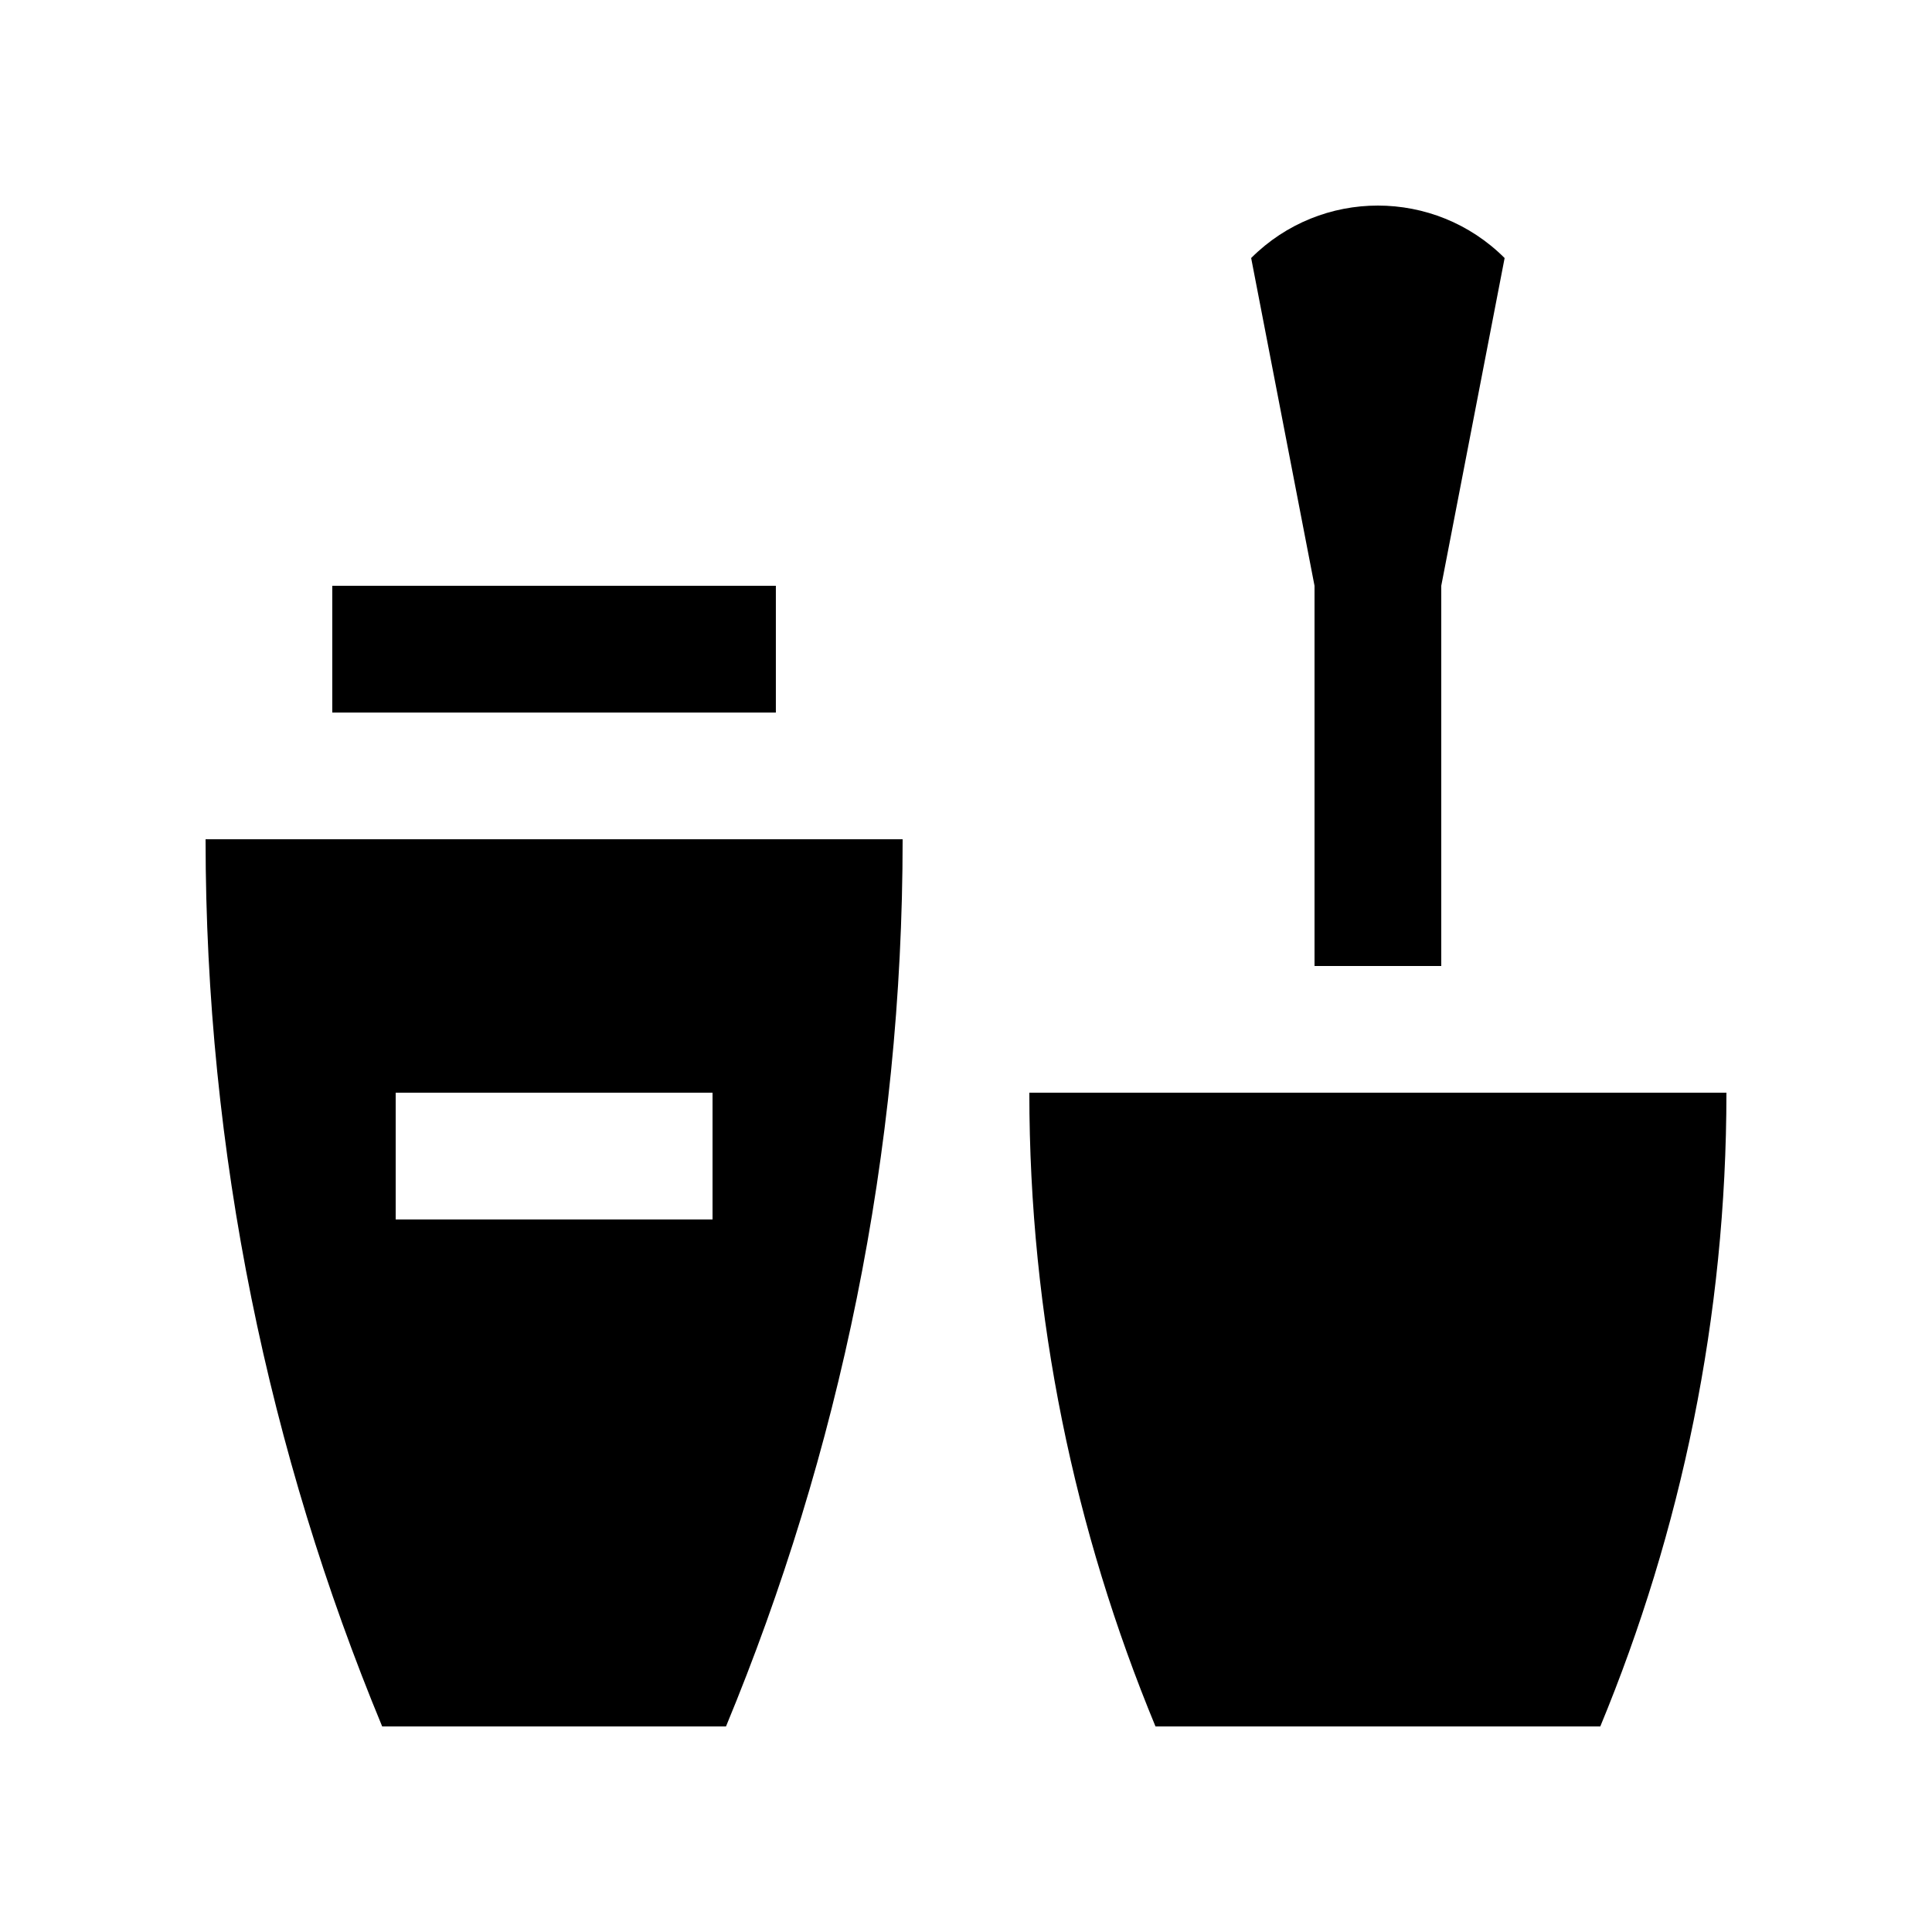
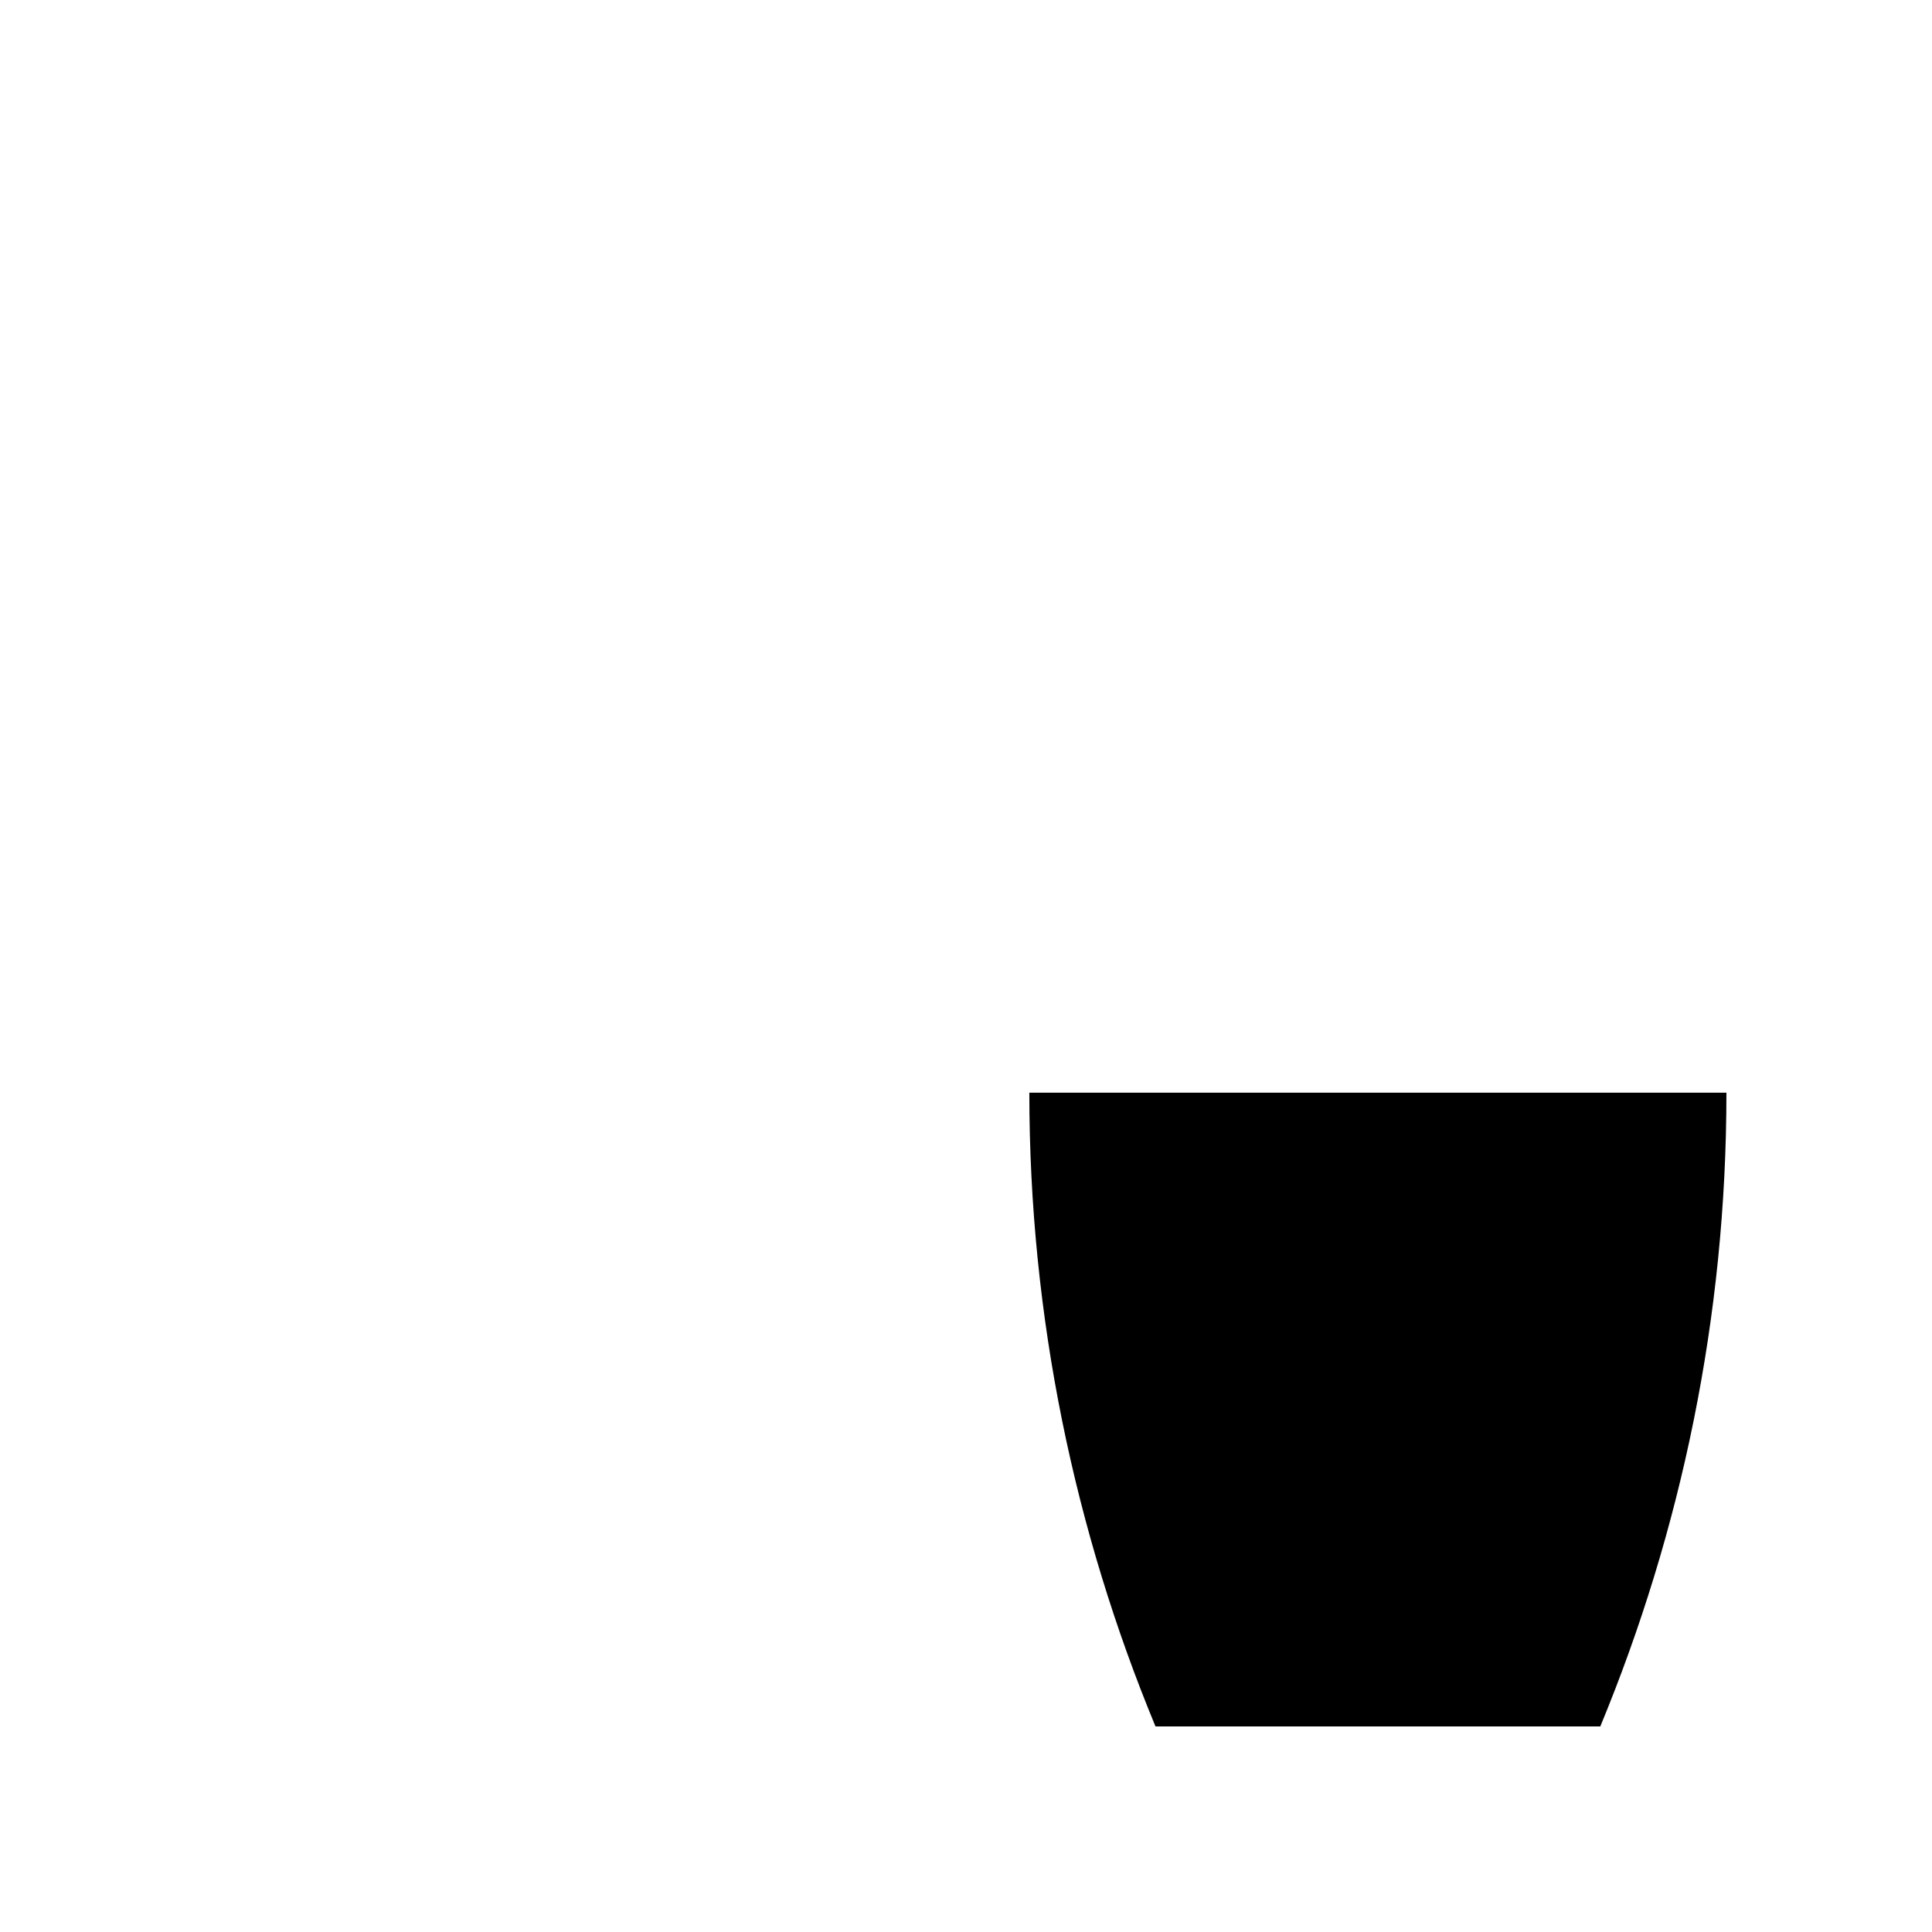
<svg xmlns="http://www.w3.org/2000/svg" fill="#000000" width="800px" height="800px" version="1.1" viewBox="144 144 512 512">
  <g>
-     <path d="m601.52 433.58c0 59.469-12.008 116.2-33.426 167.94h-117.88c-21.422-51.746-33.43-108.47-33.43-167.94z" />
-     <path d="m475.57 212.38 16.793 86.859v100.76h33.586v-100.76l16.793-86.855c-18.551-18.531-48.621-18.547-67.172-0.004z" />
-     <path d="m232.06 299.24h117.55v33.59h-117.55z" />
-     <path d="m198.48 366.41c0 83.242 16.789 162.68 46.801 235.11h91.117c30.012-72.438 46.809-151.87 46.809-235.11zm134.35 100.76h-83.969v-33.59h83.969z" />
+     <path d="m601.52 433.58c0 59.469-12.008 116.2-33.426 167.94h-117.88c-21.422-51.746-33.43-108.47-33.43-167.94" />
  </g>
</svg>